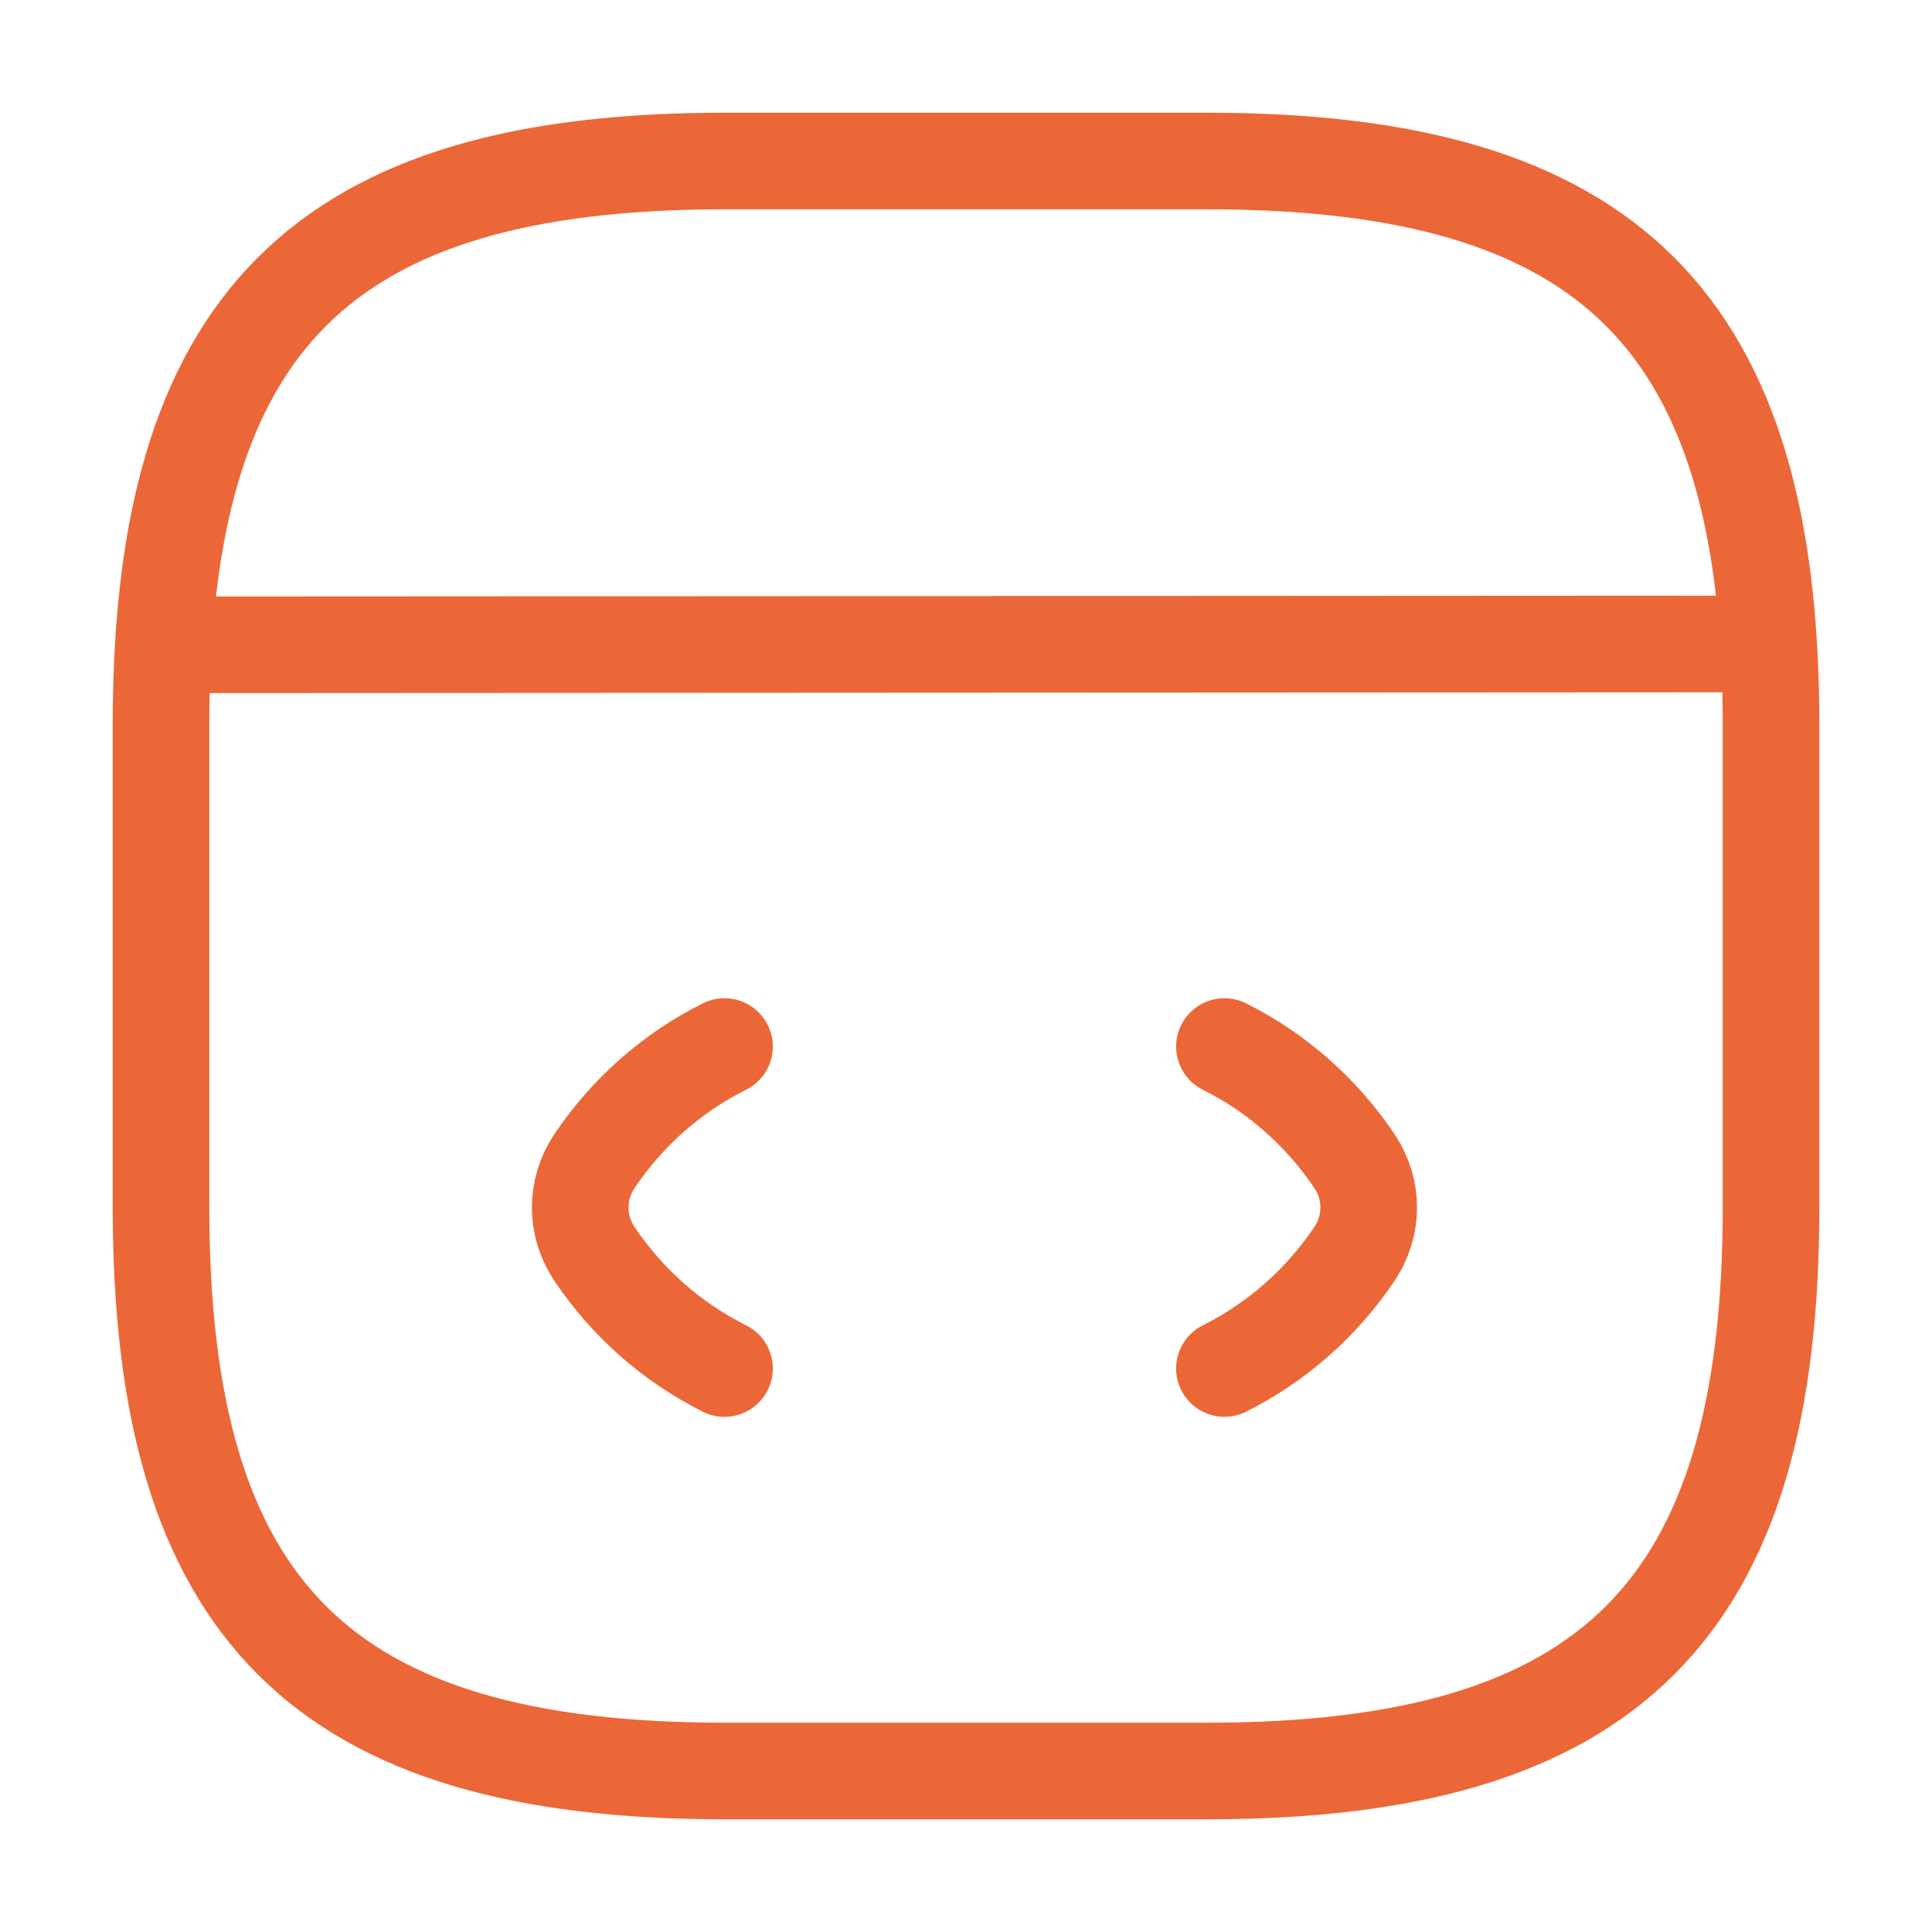
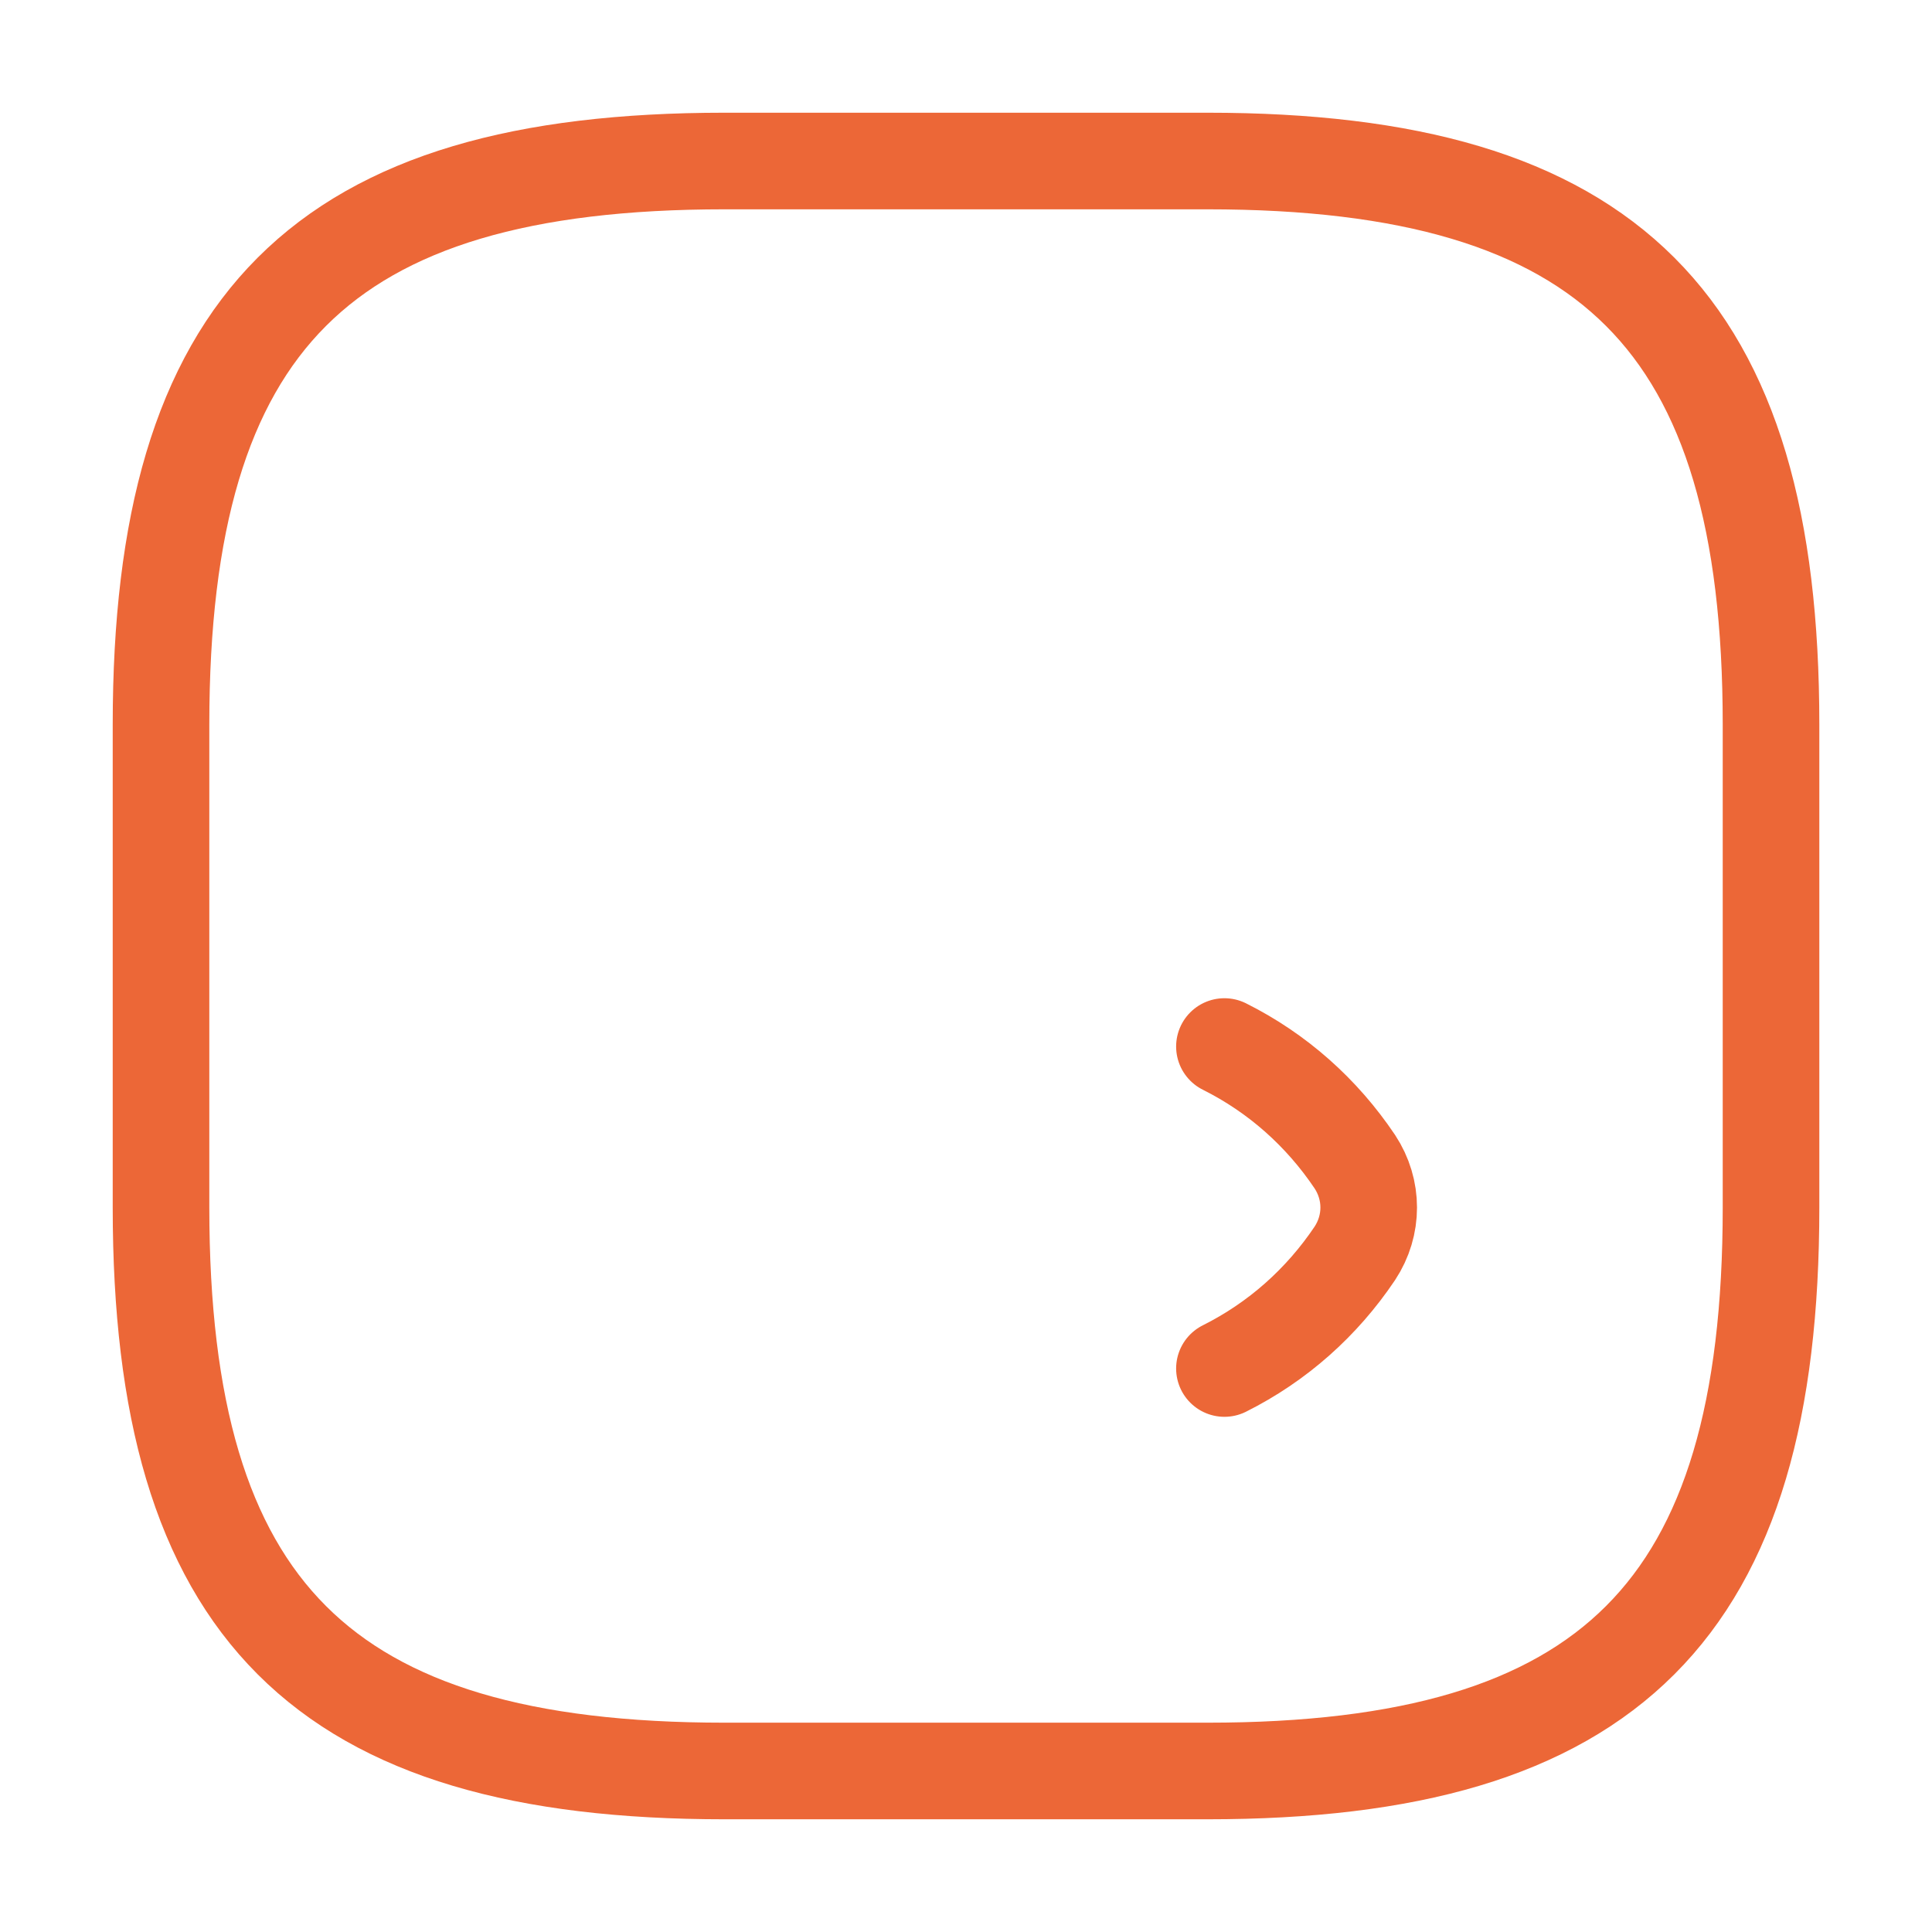
<svg xmlns="http://www.w3.org/2000/svg" width="50" height="50" viewBox="0 0 50 50" fill="none">
-   <path d="M18.75 27.084C17.375 27.771 16.229 28.792 15.375 30.063C14.896 30.792 14.896 31.709 15.375 32.438C16.229 33.709 17.375 34.729 18.75 35.417" stroke="#EC6737" stroke-width="2.5" stroke-linecap="round" stroke-linejoin="round" />
  <path d="M31.688 27.084C33.062 27.771 34.208 28.792 35.062 30.063C35.542 30.792 35.542 31.709 35.062 32.438C34.208 33.709 33.062 34.729 31.688 35.417" stroke="#EC6737" stroke-width="2.5" stroke-linecap="round" stroke-linejoin="round" />
  <path d="M18.75 45.833H31.25C41.667 45.833 45.834 41.666 45.834 31.25V18.75C45.834 8.333 41.667 4.167 31.25 4.167H18.75C8.334 4.167 4.167 8.333 4.167 18.75V31.25C4.167 41.666 8.334 45.833 18.75 45.833Z" stroke="#EC6737" stroke-width="2.5" stroke-linecap="round" stroke-linejoin="round" />
-   <path d="M4.646 16.687L44.687 16.666" stroke="#EC6737" stroke-width="2.5" stroke-linecap="round" stroke-linejoin="round" />
</svg>